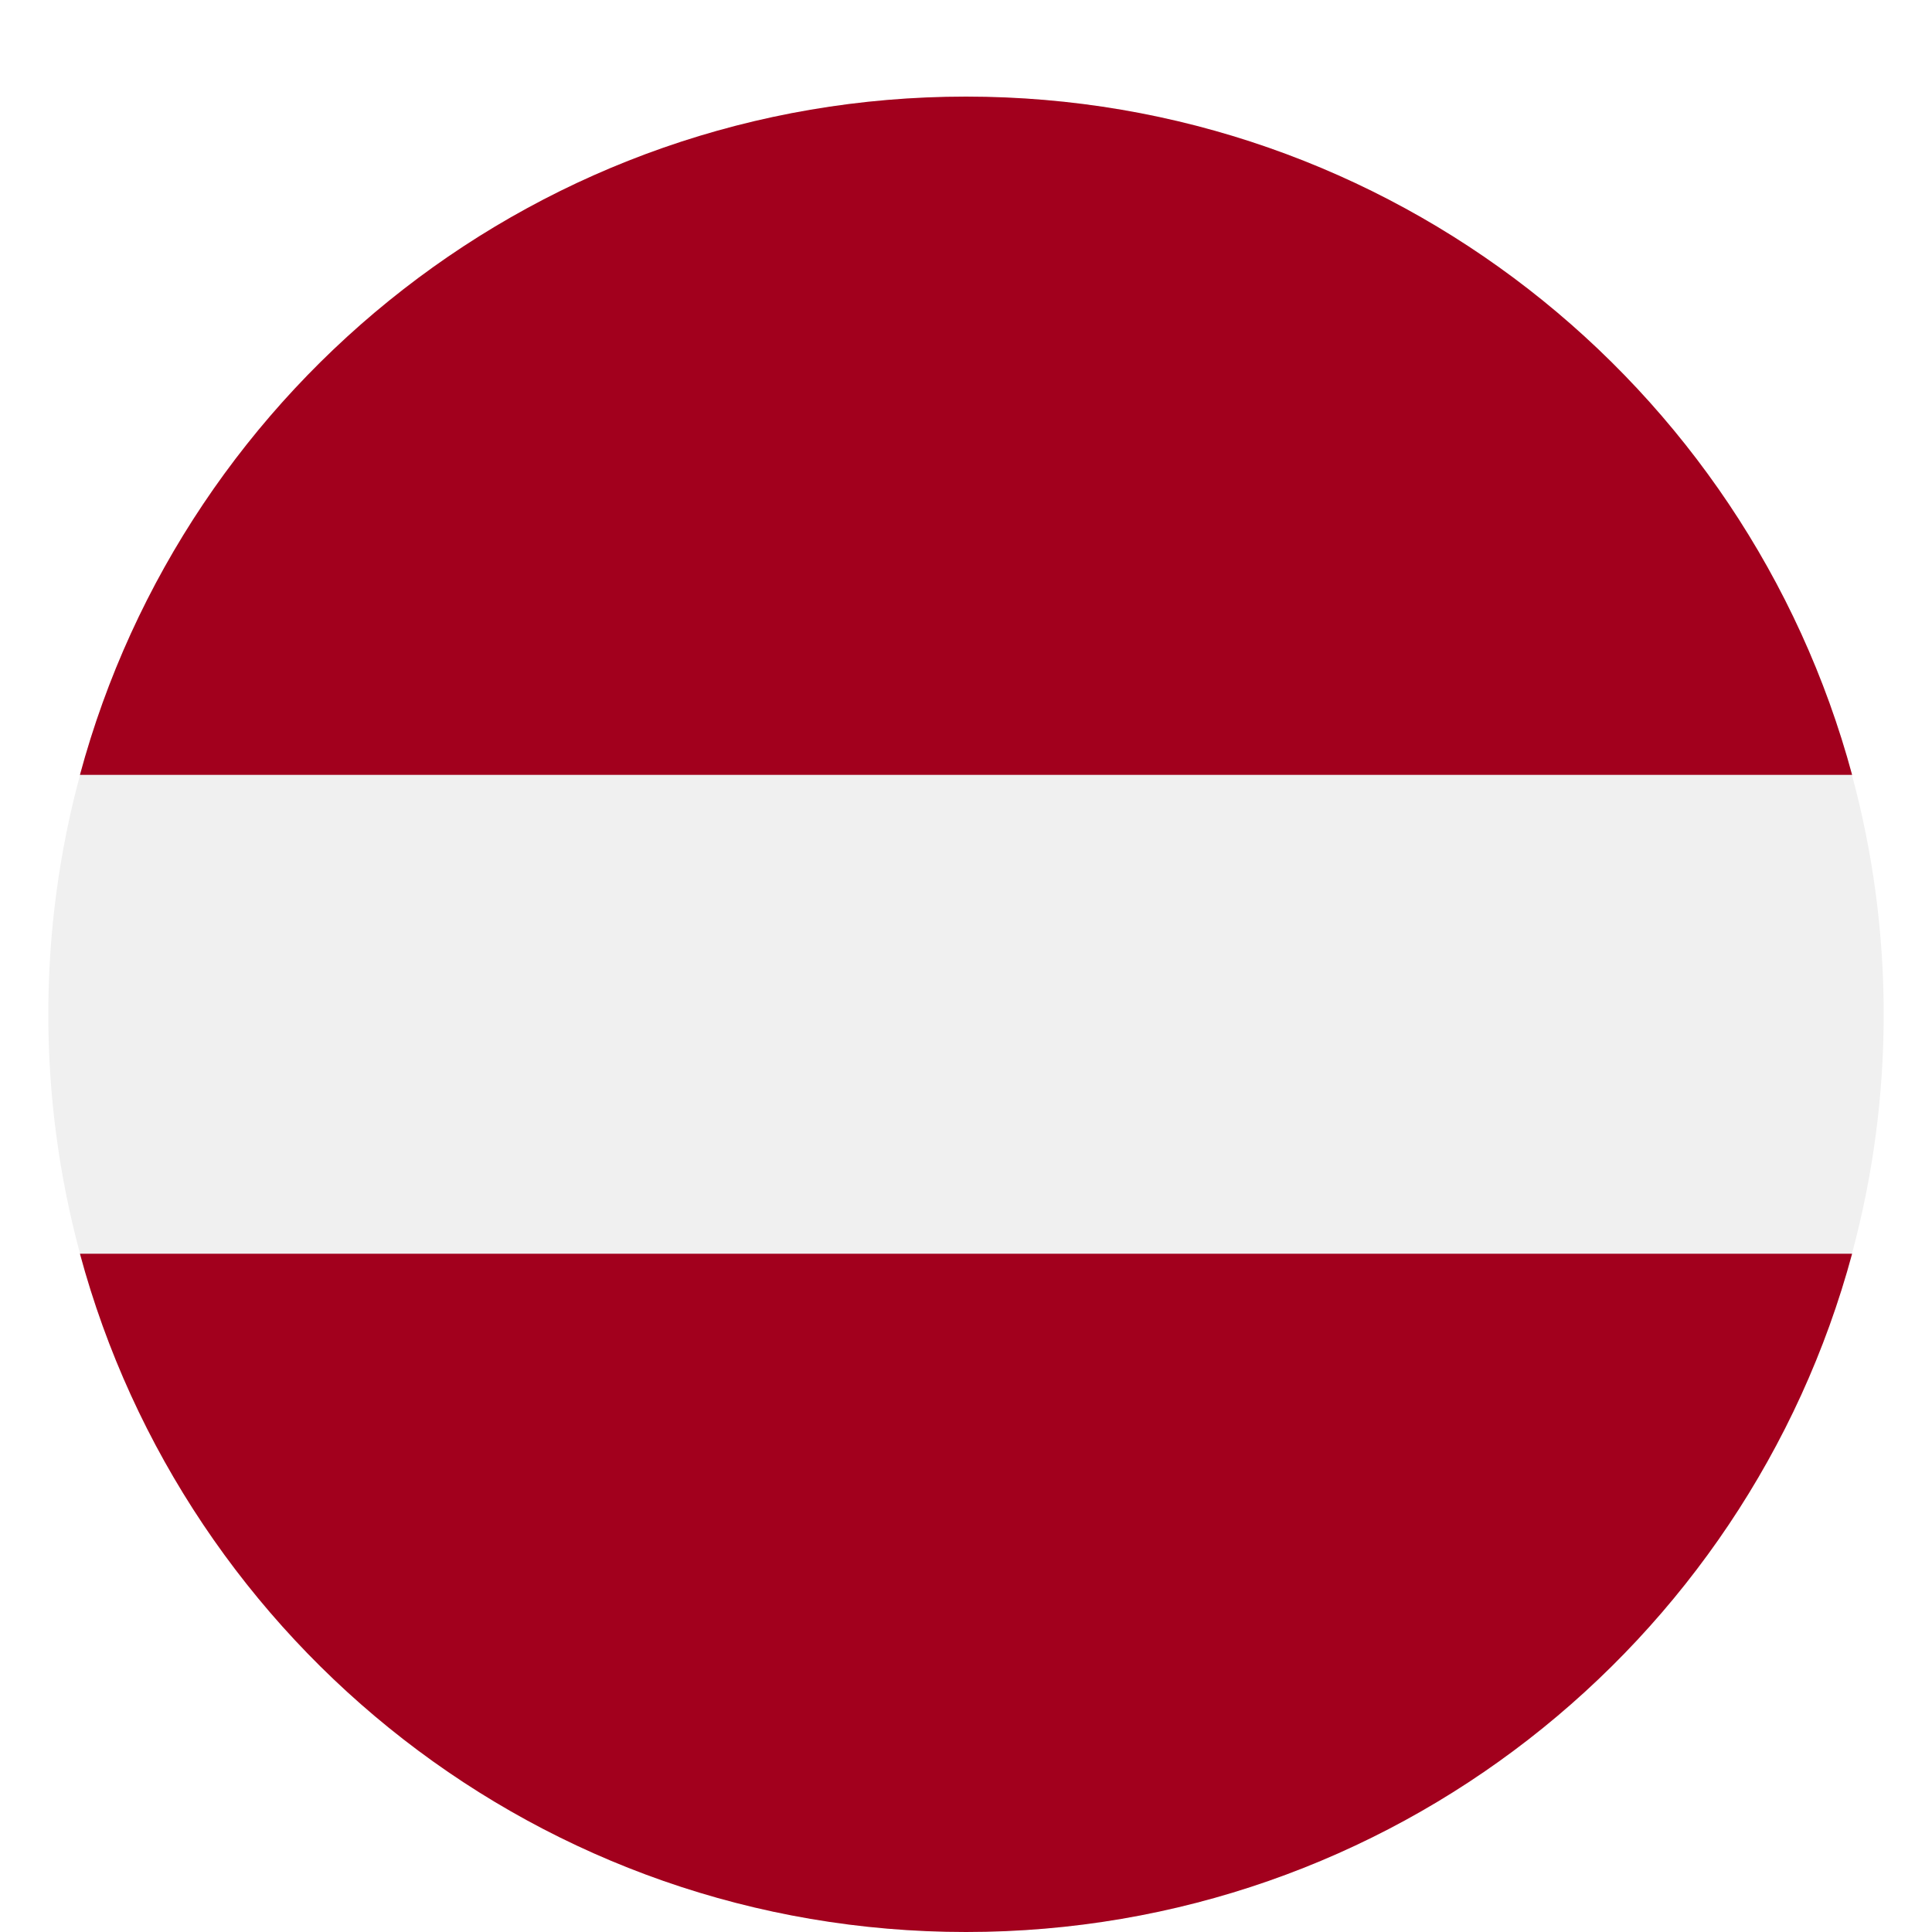
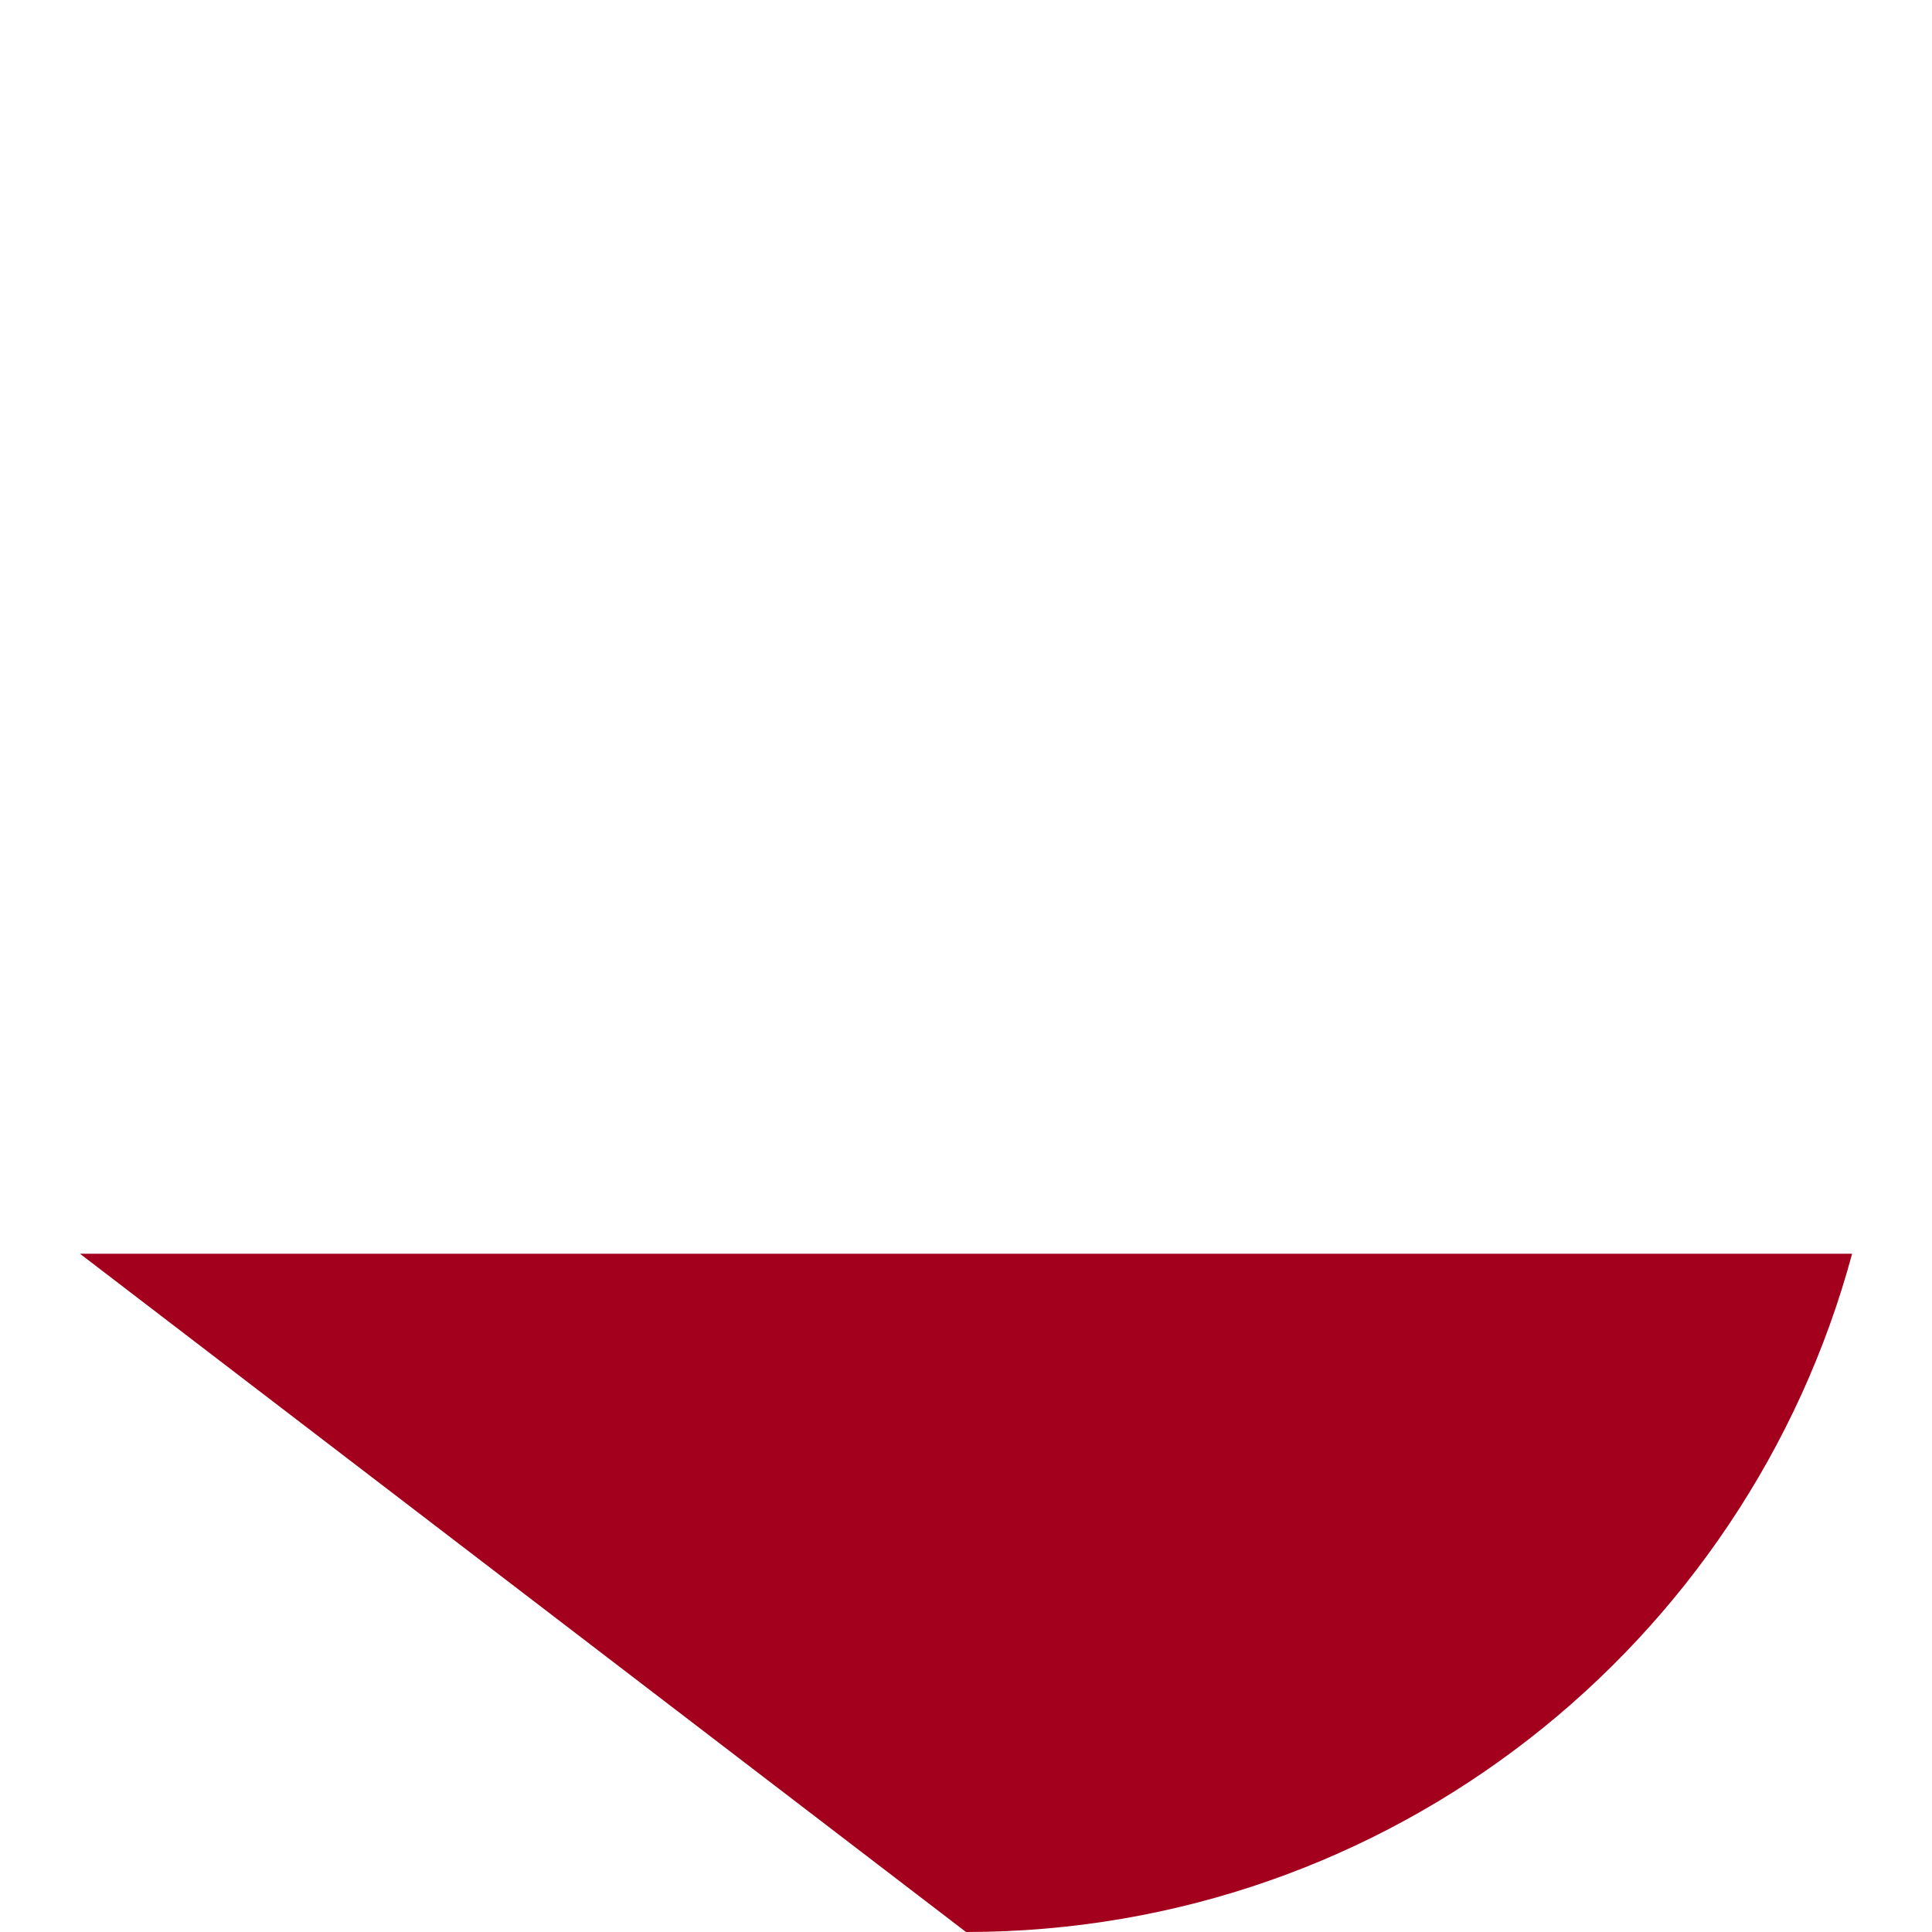
<svg xmlns="http://www.w3.org/2000/svg" width="40px" height="40px" viewBox="0 0 40 40" version="1.1">
  <title>19</title>
  <desc>Created with Sketch.</desc>
  <defs>
    <filter x="-9.2%" y="-6.6%" width="118.4%" height="118.4%" filterUnits="objectBoundingBox" id="filter-1">
      <feOffset dx="0" dy="1" in="SourceAlpha" result="shadowOffsetOuter1" />
      <feGaussianBlur stdDeviation="1" in="shadowOffsetOuter1" result="shadowBlurOuter1" />
      <feColorMatrix values="0 0 0 0 0   0 0 0 0 0   0 0 0 0 0  0 0 0 0.183 0" type="matrix" in="shadowBlurOuter1" result="shadowMatrixOuter1" />
      <feMerge>
        <feMergeNode in="shadowMatrixOuter1" />
        <feMergeNode in="SourceGraphic" />
      </feMerge>
    </filter>
  </defs>
  <g id="19" stroke="none" stroke-width="1" fill="none" fill-rule="evenodd">
    <g id="latvia" filter="url(#filter-1)" transform="translate(1, 1)" fill-rule="nonzero">
-       <circle id="Oval" fill="#F0F0F0" cx="19" cy="19" r="19" />
      <g id="Group" transform="translate(0.594, 0)" fill="#A2001D">
-         <path d="M18.406,0 C9.628,0 2.241,5.954 0.061,14.043 L36.752,14.043 C34.571,5.954 27.185,0 18.406,0 Z" id="Shape" />
-         <path d="M18.406,38 C27.185,38 34.571,32.046 36.752,23.957 L0.061,23.957 C2.241,32.046 9.628,38 18.406,38 Z" id="Shape" />
+         <path d="M18.406,38 C27.185,38 34.571,32.046 36.752,23.957 L0.061,23.957 Z" id="Shape" />
      </g>
    </g>
  </g>
</svg>